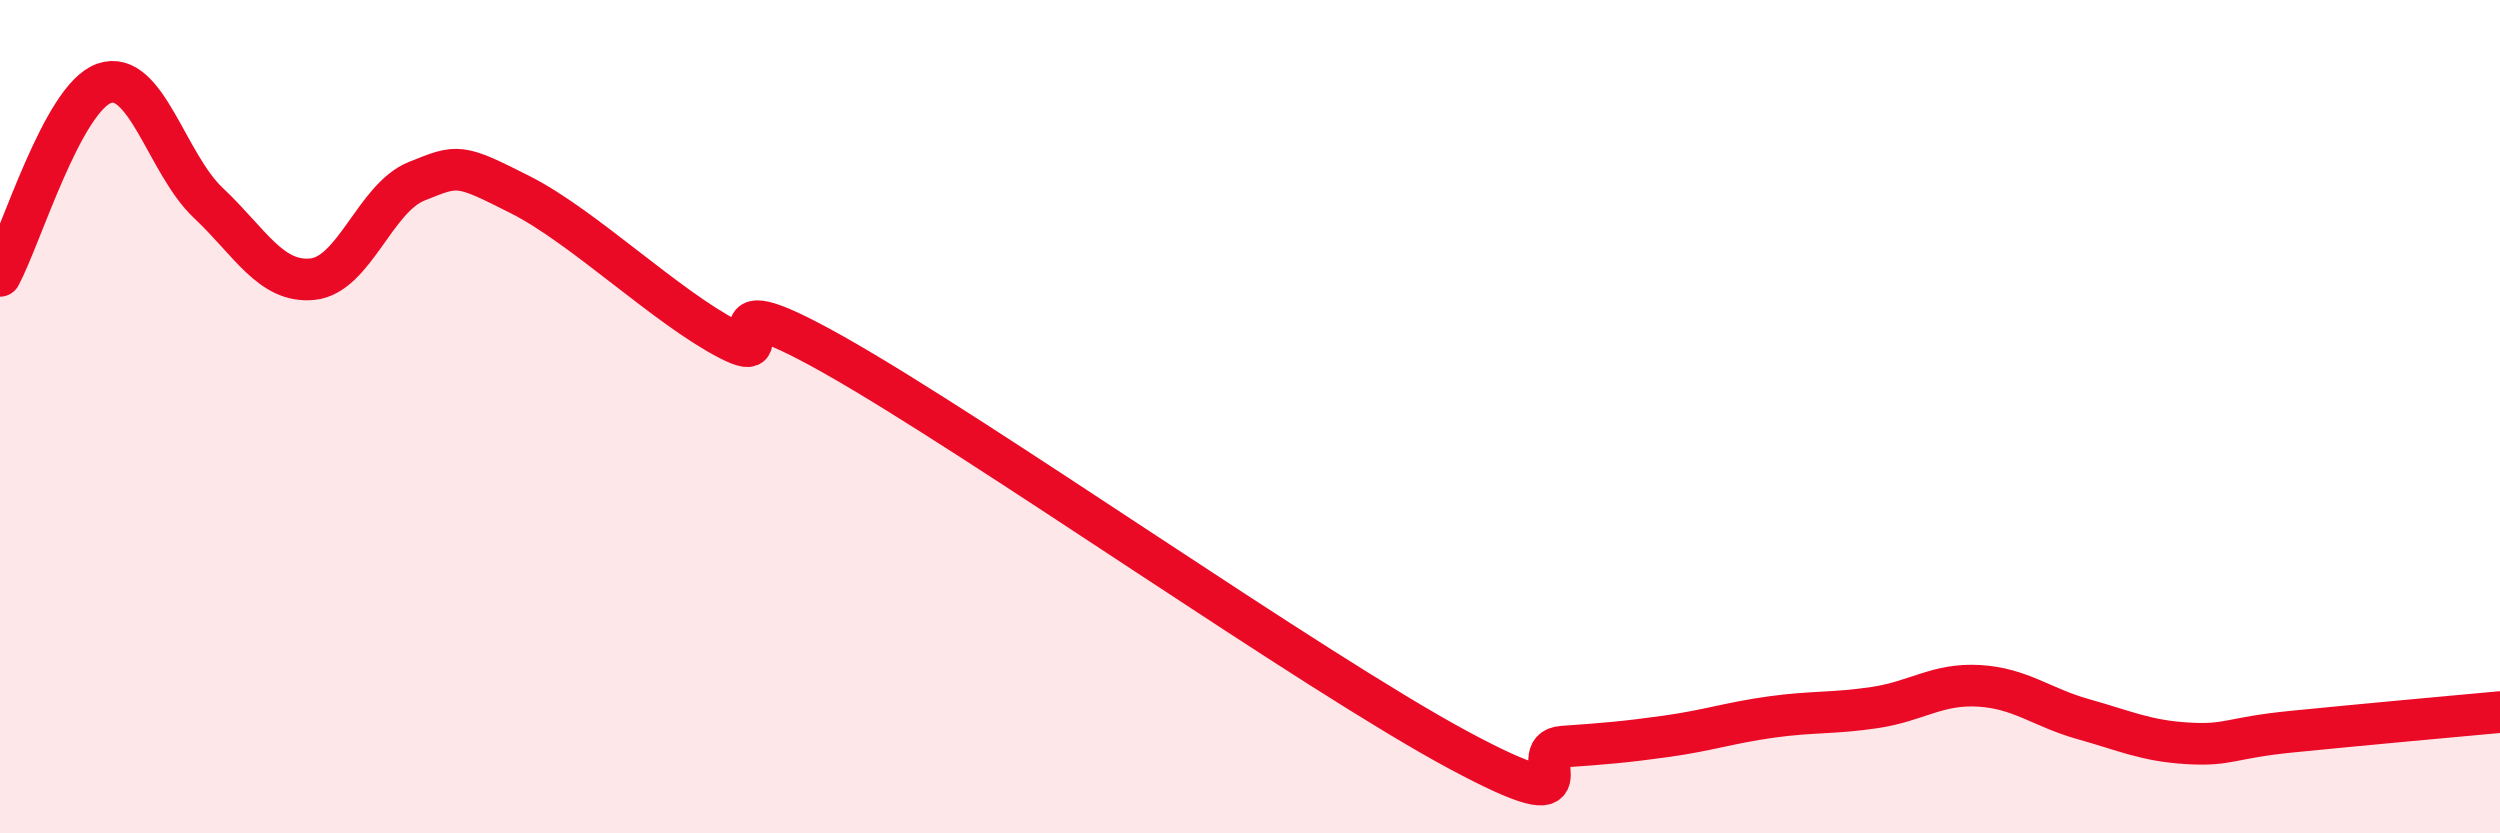
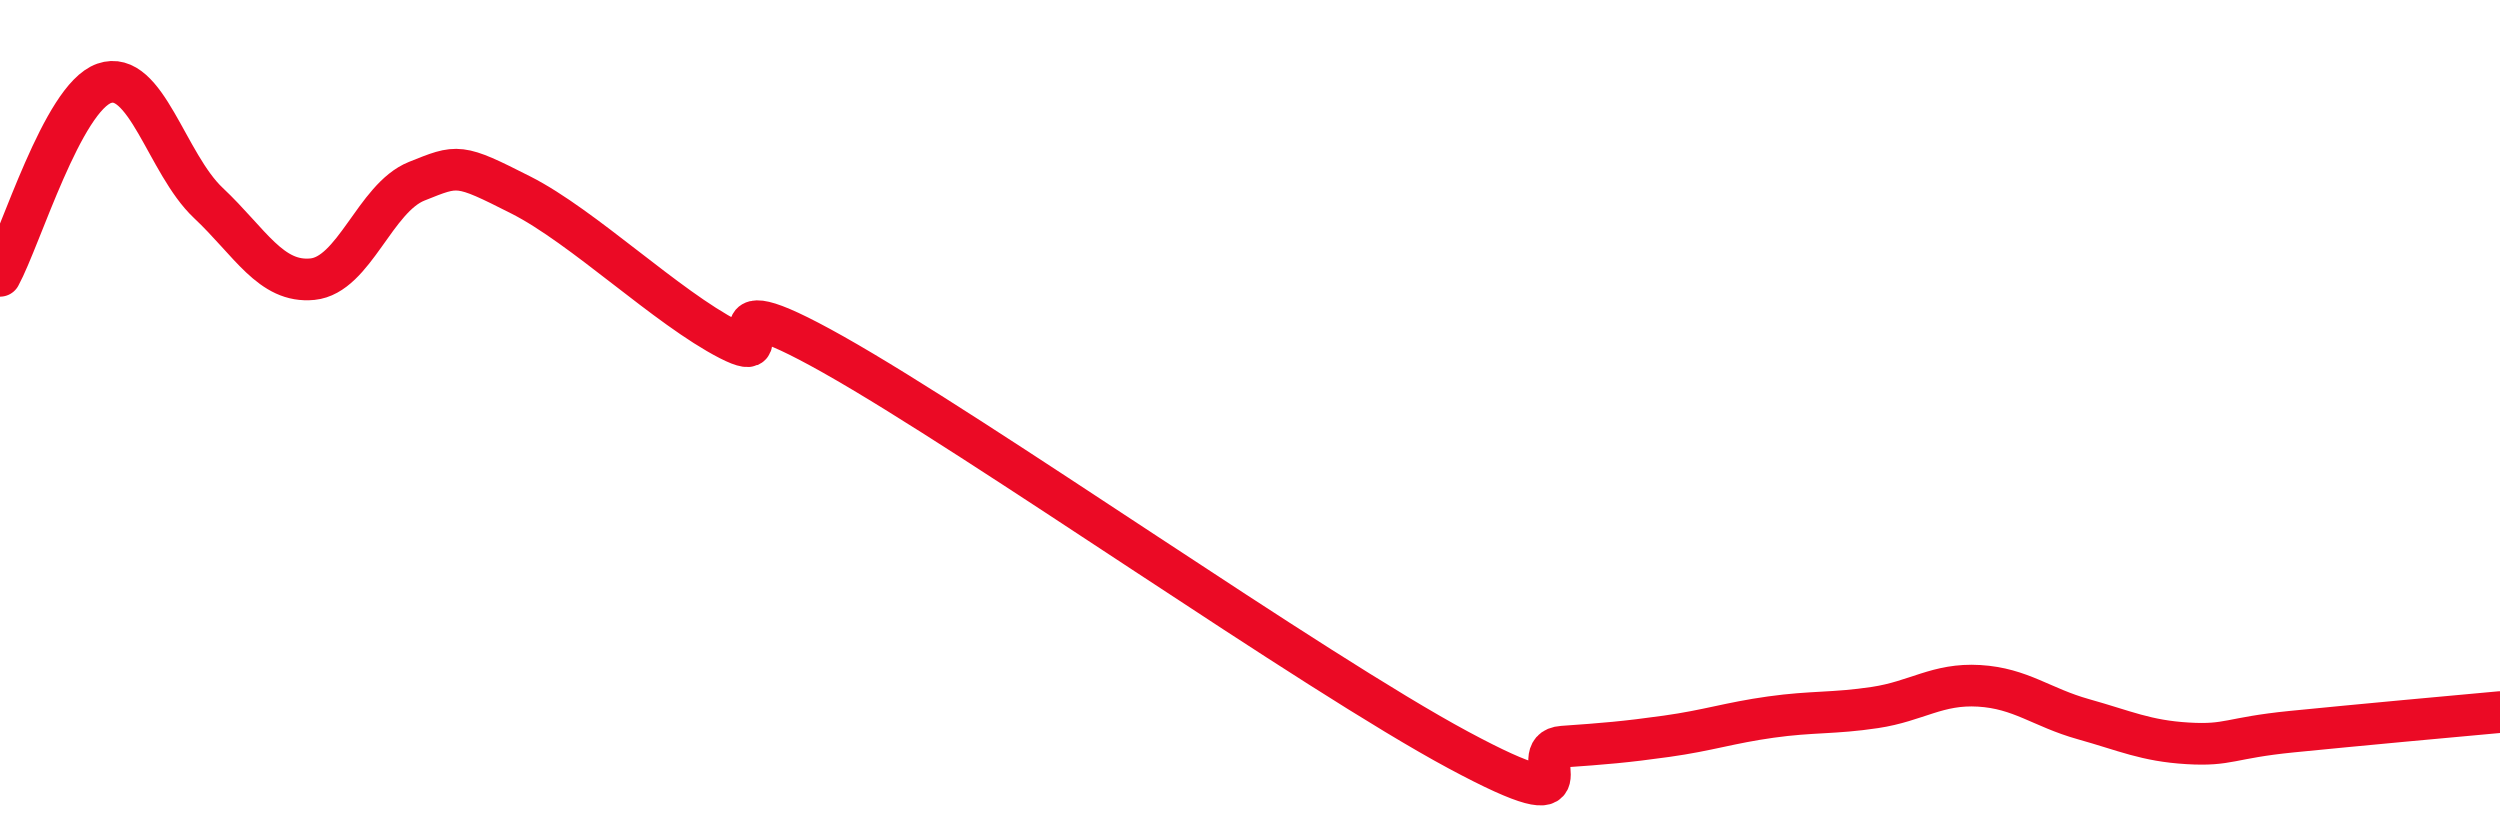
<svg xmlns="http://www.w3.org/2000/svg" width="60" height="20" viewBox="0 0 60 20">
-   <path d="M 0,6.62 C 0.5,5.7 1.5,2.35 2.5,2 C 3.5,1.65 4,3.93 5,4.87 C 6,5.81 6.5,6.8 7.5,6.7 C 8.5,6.6 9,4.75 10,4.35 C 11,3.95 11,3.92 12.5,4.68 C 14,5.44 16,7.38 17.5,8.15 C 19,8.92 16.5,6.54 20,8.51 C 23.5,10.48 31.5,16.12 35,18 C 38.5,19.88 36.5,17.99 37.5,17.92 C 38.5,17.85 39,17.81 40,17.67 C 41,17.53 41.5,17.35 42.5,17.21 C 43.5,17.07 44,17.13 45,16.98 C 46,16.83 46.5,16.4 47.5,16.46 C 48.5,16.52 49,16.98 50,17.26 C 51,17.54 51.5,17.78 52.5,17.84 C 53.5,17.9 53.5,17.71 55,17.56 C 56.5,17.41 59,17.18 60,17.09L60 20L0 20Z" fill="#EB0A25" opacity="0.1" stroke-linecap="round" stroke-linejoin="round" />
  <path d="M 0,6.62 C 0.5,5.7 1.5,2.35 2.5,2 C 3.5,1.65 4,3.93 5,4.87 C 6,5.81 6.5,6.8 7.5,6.7 C 8.5,6.6 9,4.75 10,4.35 C 11,3.95 11,3.92 12.5,4.68 C 14,5.44 16,7.38 17.5,8.15 C 19,8.92 16.5,6.54 20,8.51 C 23.5,10.48 31.5,16.12 35,18 C 38.5,19.88 36.5,17.99 37.5,17.92 C 38.5,17.85 39,17.81 40,17.67 C 41,17.53 41.5,17.35 42.5,17.21 C 43.5,17.07 44,17.13 45,16.98 C 46,16.83 46.5,16.4 47.5,16.46 C 48.5,16.52 49,16.98 50,17.26 C 51,17.54 51.5,17.78 52.5,17.84 C 53.5,17.9 53.5,17.71 55,17.56 C 56.5,17.41 59,17.18 60,17.09" stroke="#EB0A25" stroke-width="1" fill="none" stroke-linecap="round" stroke-linejoin="round" />
</svg>